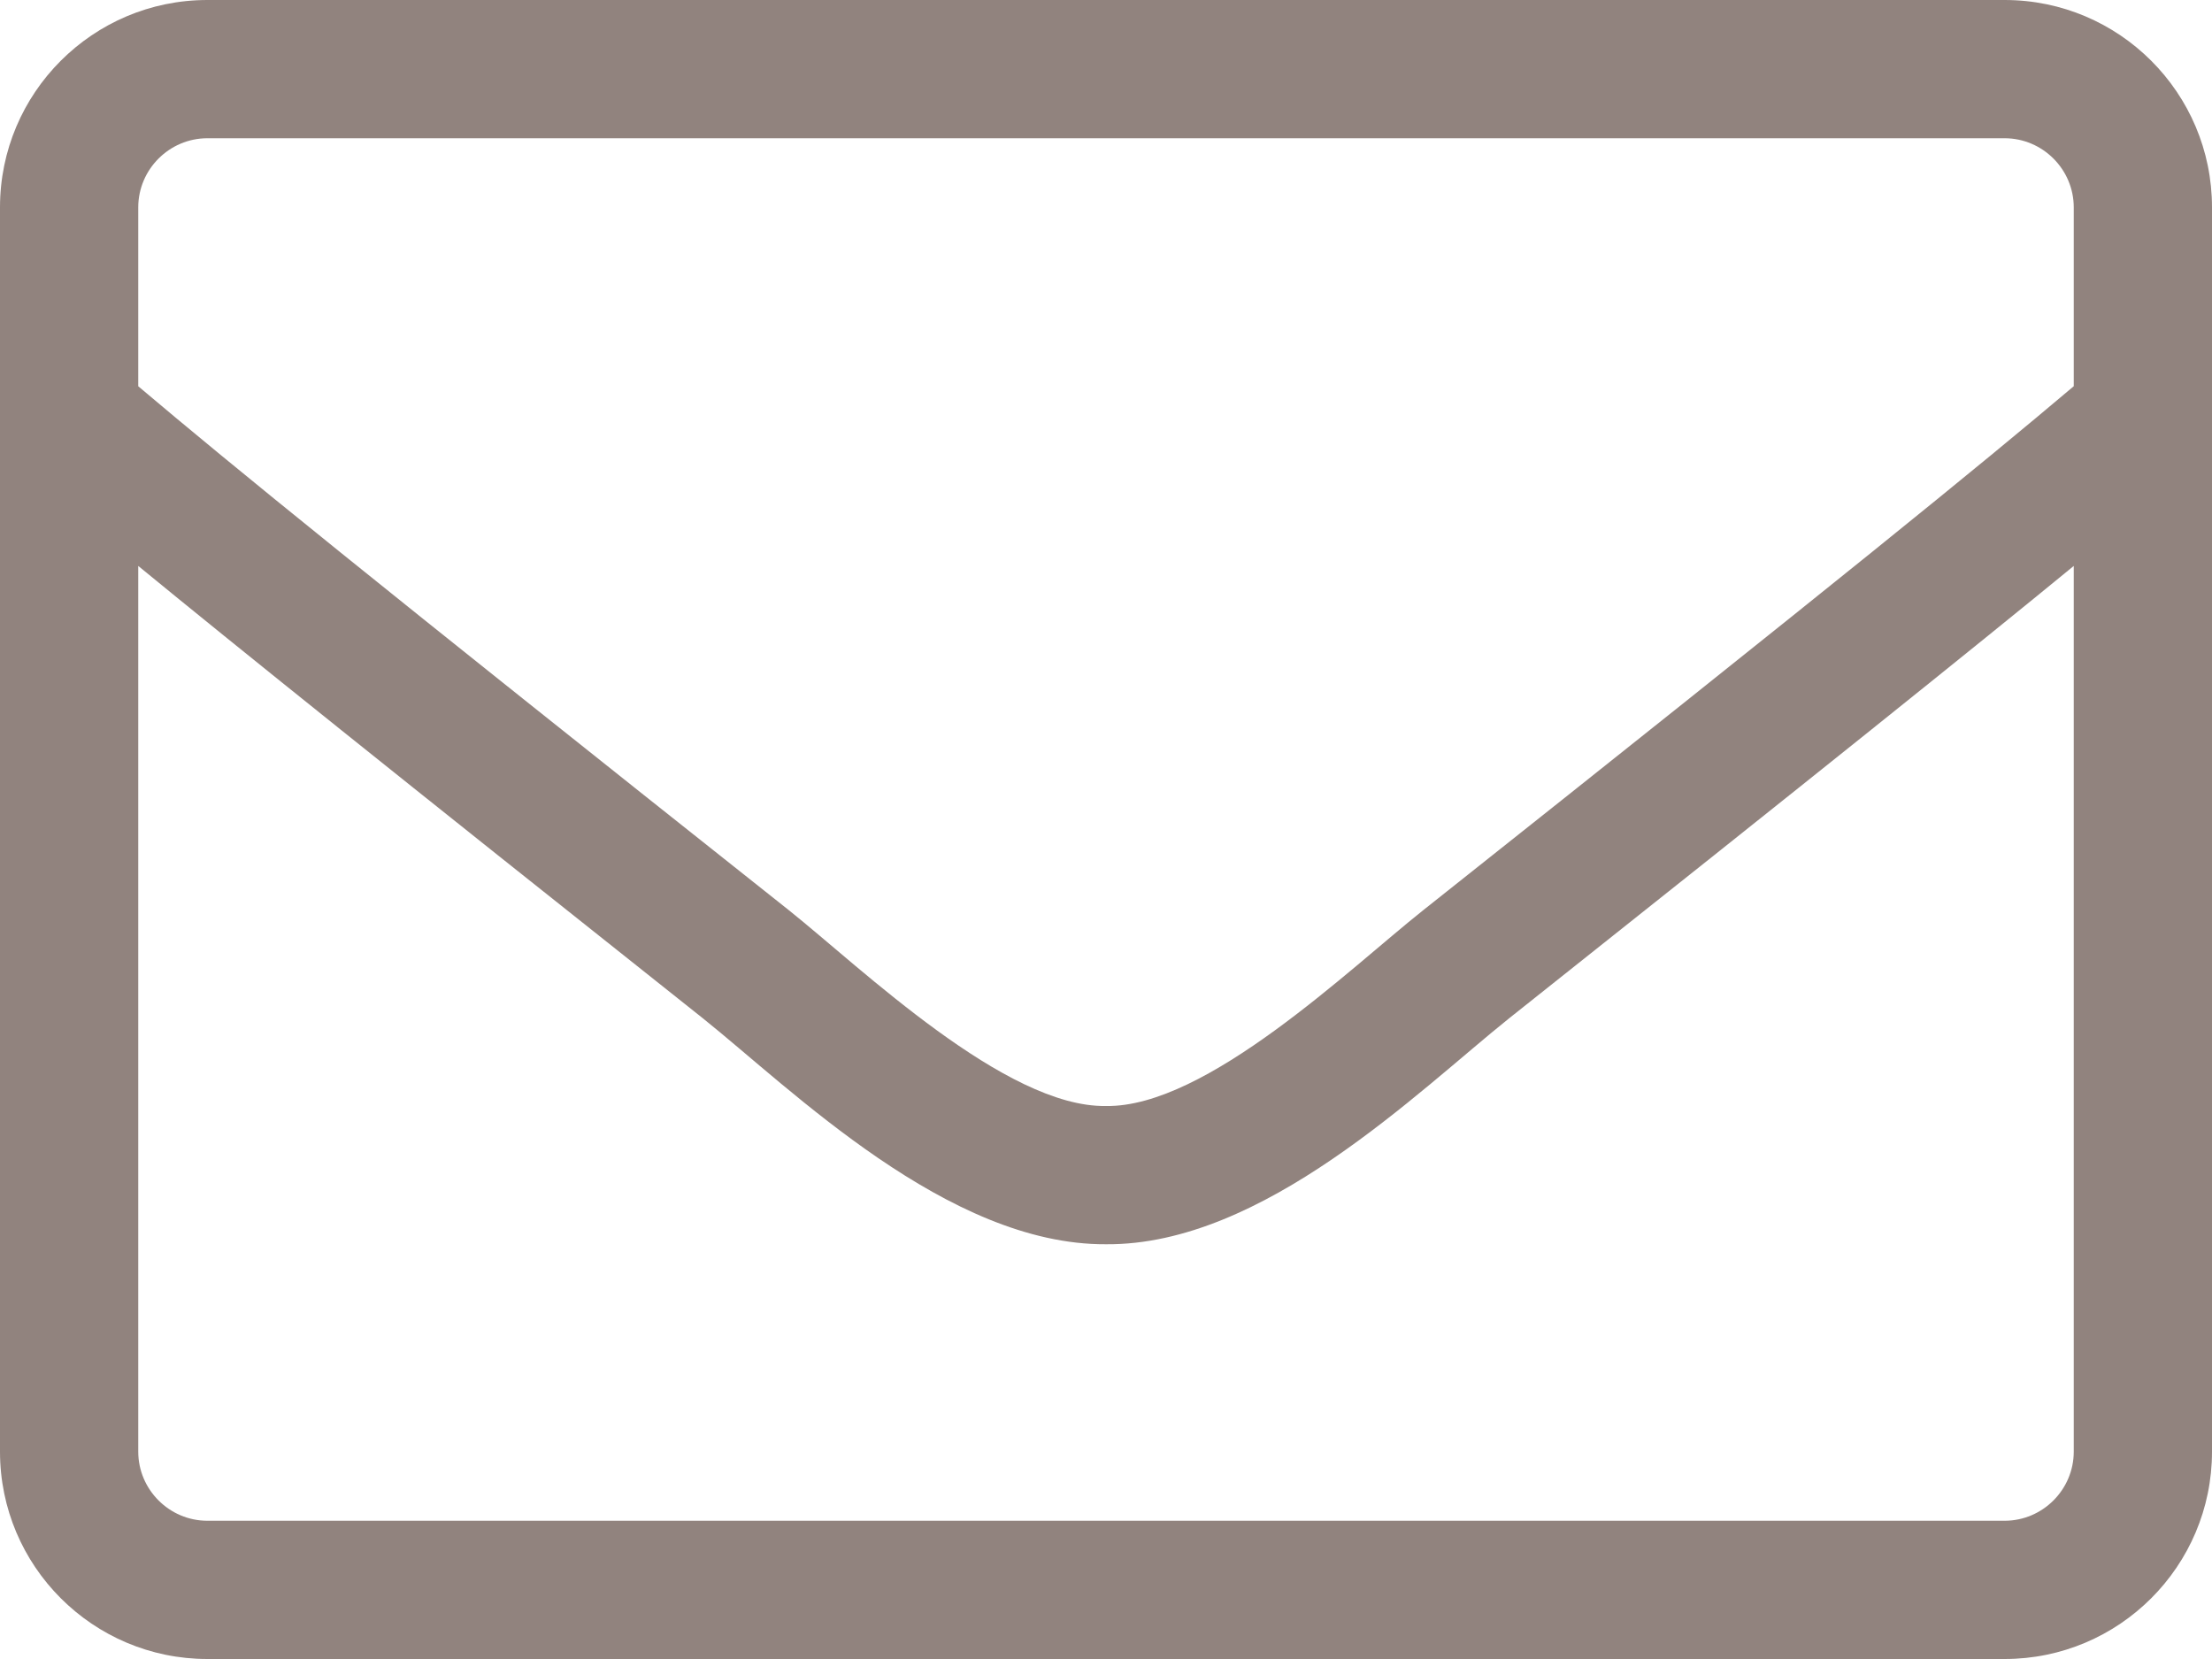
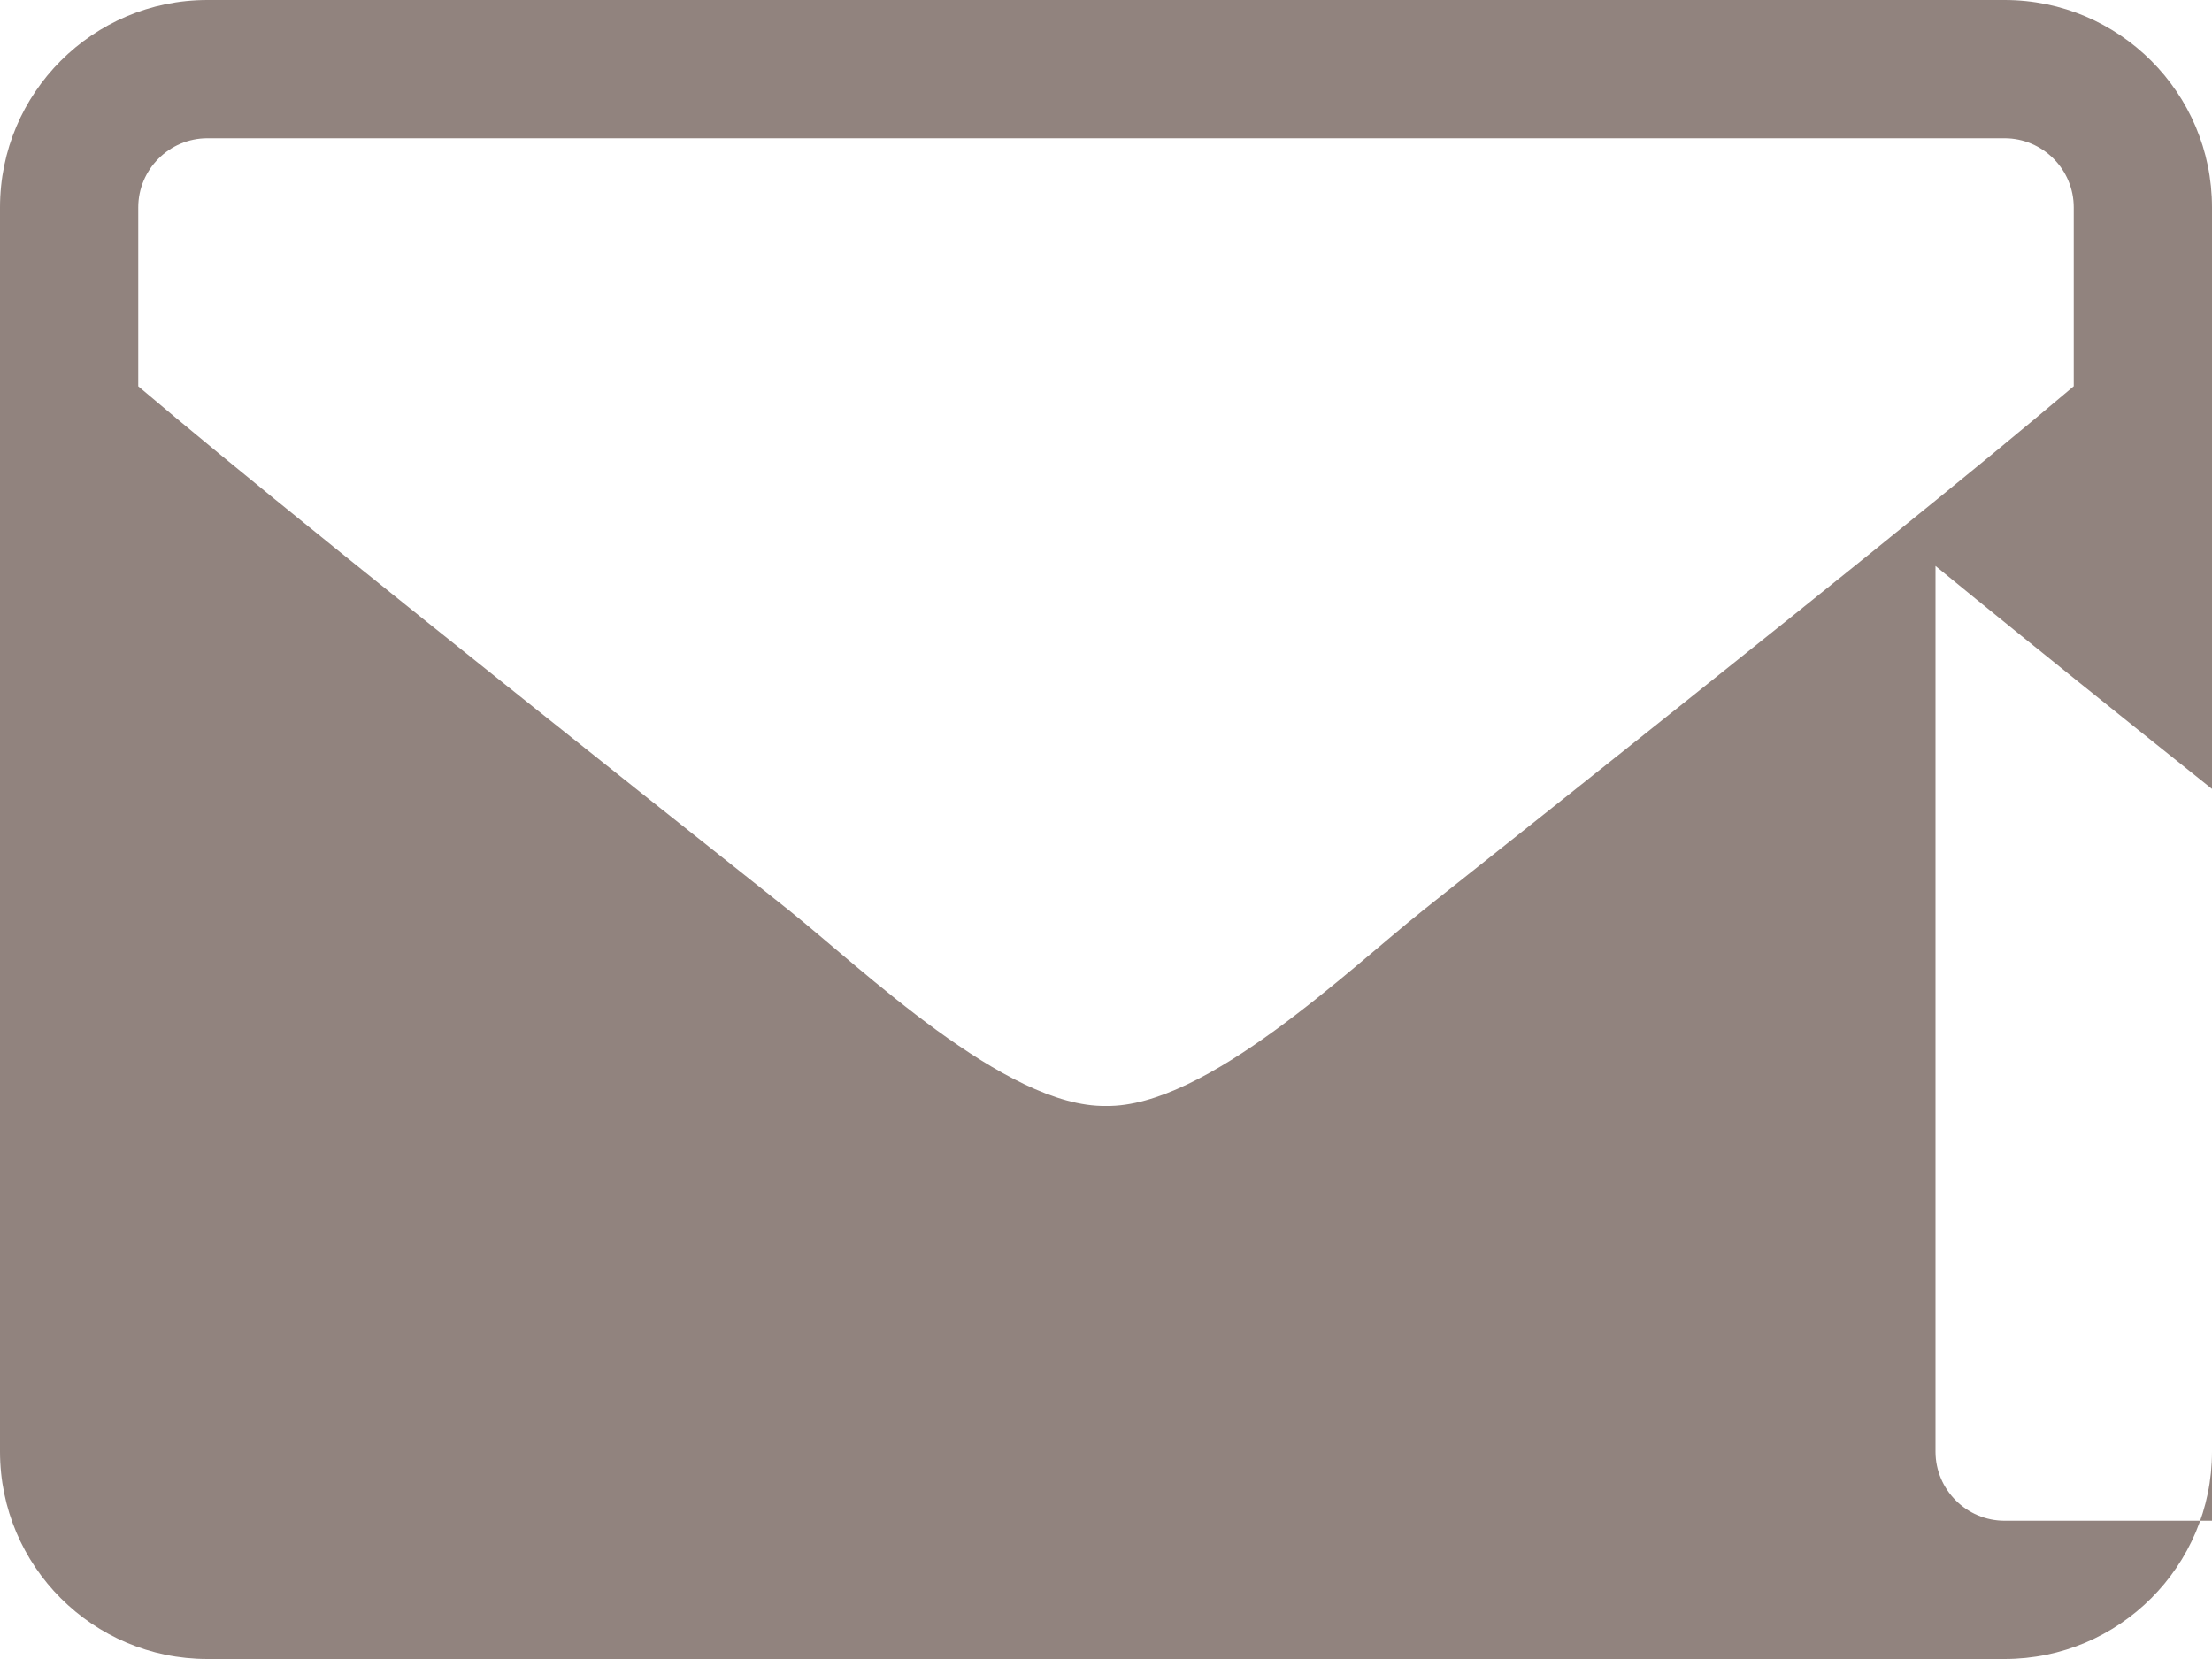
<svg xmlns="http://www.w3.org/2000/svg" width="40" height="30" viewBox="0 0 40 30">
-   <path fill="#91837E" d="M36.25 0H3.75C1.68 0 0 1.68 0 3.75v22.5C0 28.32 1.68 30 3.75 30h32.5c2.07 0 3.75-1.68 3.75-3.75V3.75C40 1.68 38.32 0 36.25 0zM3.75 2.5h32.5c.688 0 1.25.563 1.25 1.25v3.234c-1.71 1.446-4.156 3.438-11.766 9.477C24.414 17.508 21.812 20.03 20 20c-1.813.031-4.422-2.492-5.734-3.54C6.656 10.423 4.21 8.43 2.5 6.985V3.75c0-.688.563-1.25 1.25-1.25zm32.5 25H3.75c-.688 0-1.25-.563-1.25-1.25V10.234c1.781 1.461 4.594 3.72 10.21 8.18 1.602 1.281 4.43 4.102 7.29 4.086 2.844.023 5.648-2.773 7.29-4.086 5.616-4.46 8.429-6.719 10.21-8.18V26.25c0 .688-.563 1.25-1.25 1.25z" />
+   <path fill="#91837E" d="M36.25 0H3.75C1.68 0 0 1.68 0 3.75v22.5C0 28.32 1.68 30 3.75 30h32.5c2.07 0 3.75-1.68 3.75-3.75V3.75C40 1.68 38.32 0 36.25 0zM3.75 2.5h32.5c.688 0 1.25.563 1.25 1.25v3.234c-1.71 1.446-4.156 3.438-11.766 9.477C24.414 17.508 21.812 20.03 20 20c-1.813.031-4.422-2.492-5.734-3.54C6.656 10.423 4.21 8.43 2.5 6.985V3.75c0-.688.563-1.25 1.25-1.25zm32.5 25c-.688 0-1.25-.563-1.25-1.25V10.234c1.781 1.461 4.594 3.72 10.21 8.18 1.602 1.281 4.43 4.102 7.29 4.086 2.844.023 5.648-2.773 7.29-4.086 5.616-4.46 8.429-6.719 10.21-8.18V26.25c0 .688-.563 1.25-1.25 1.25z" />
</svg>